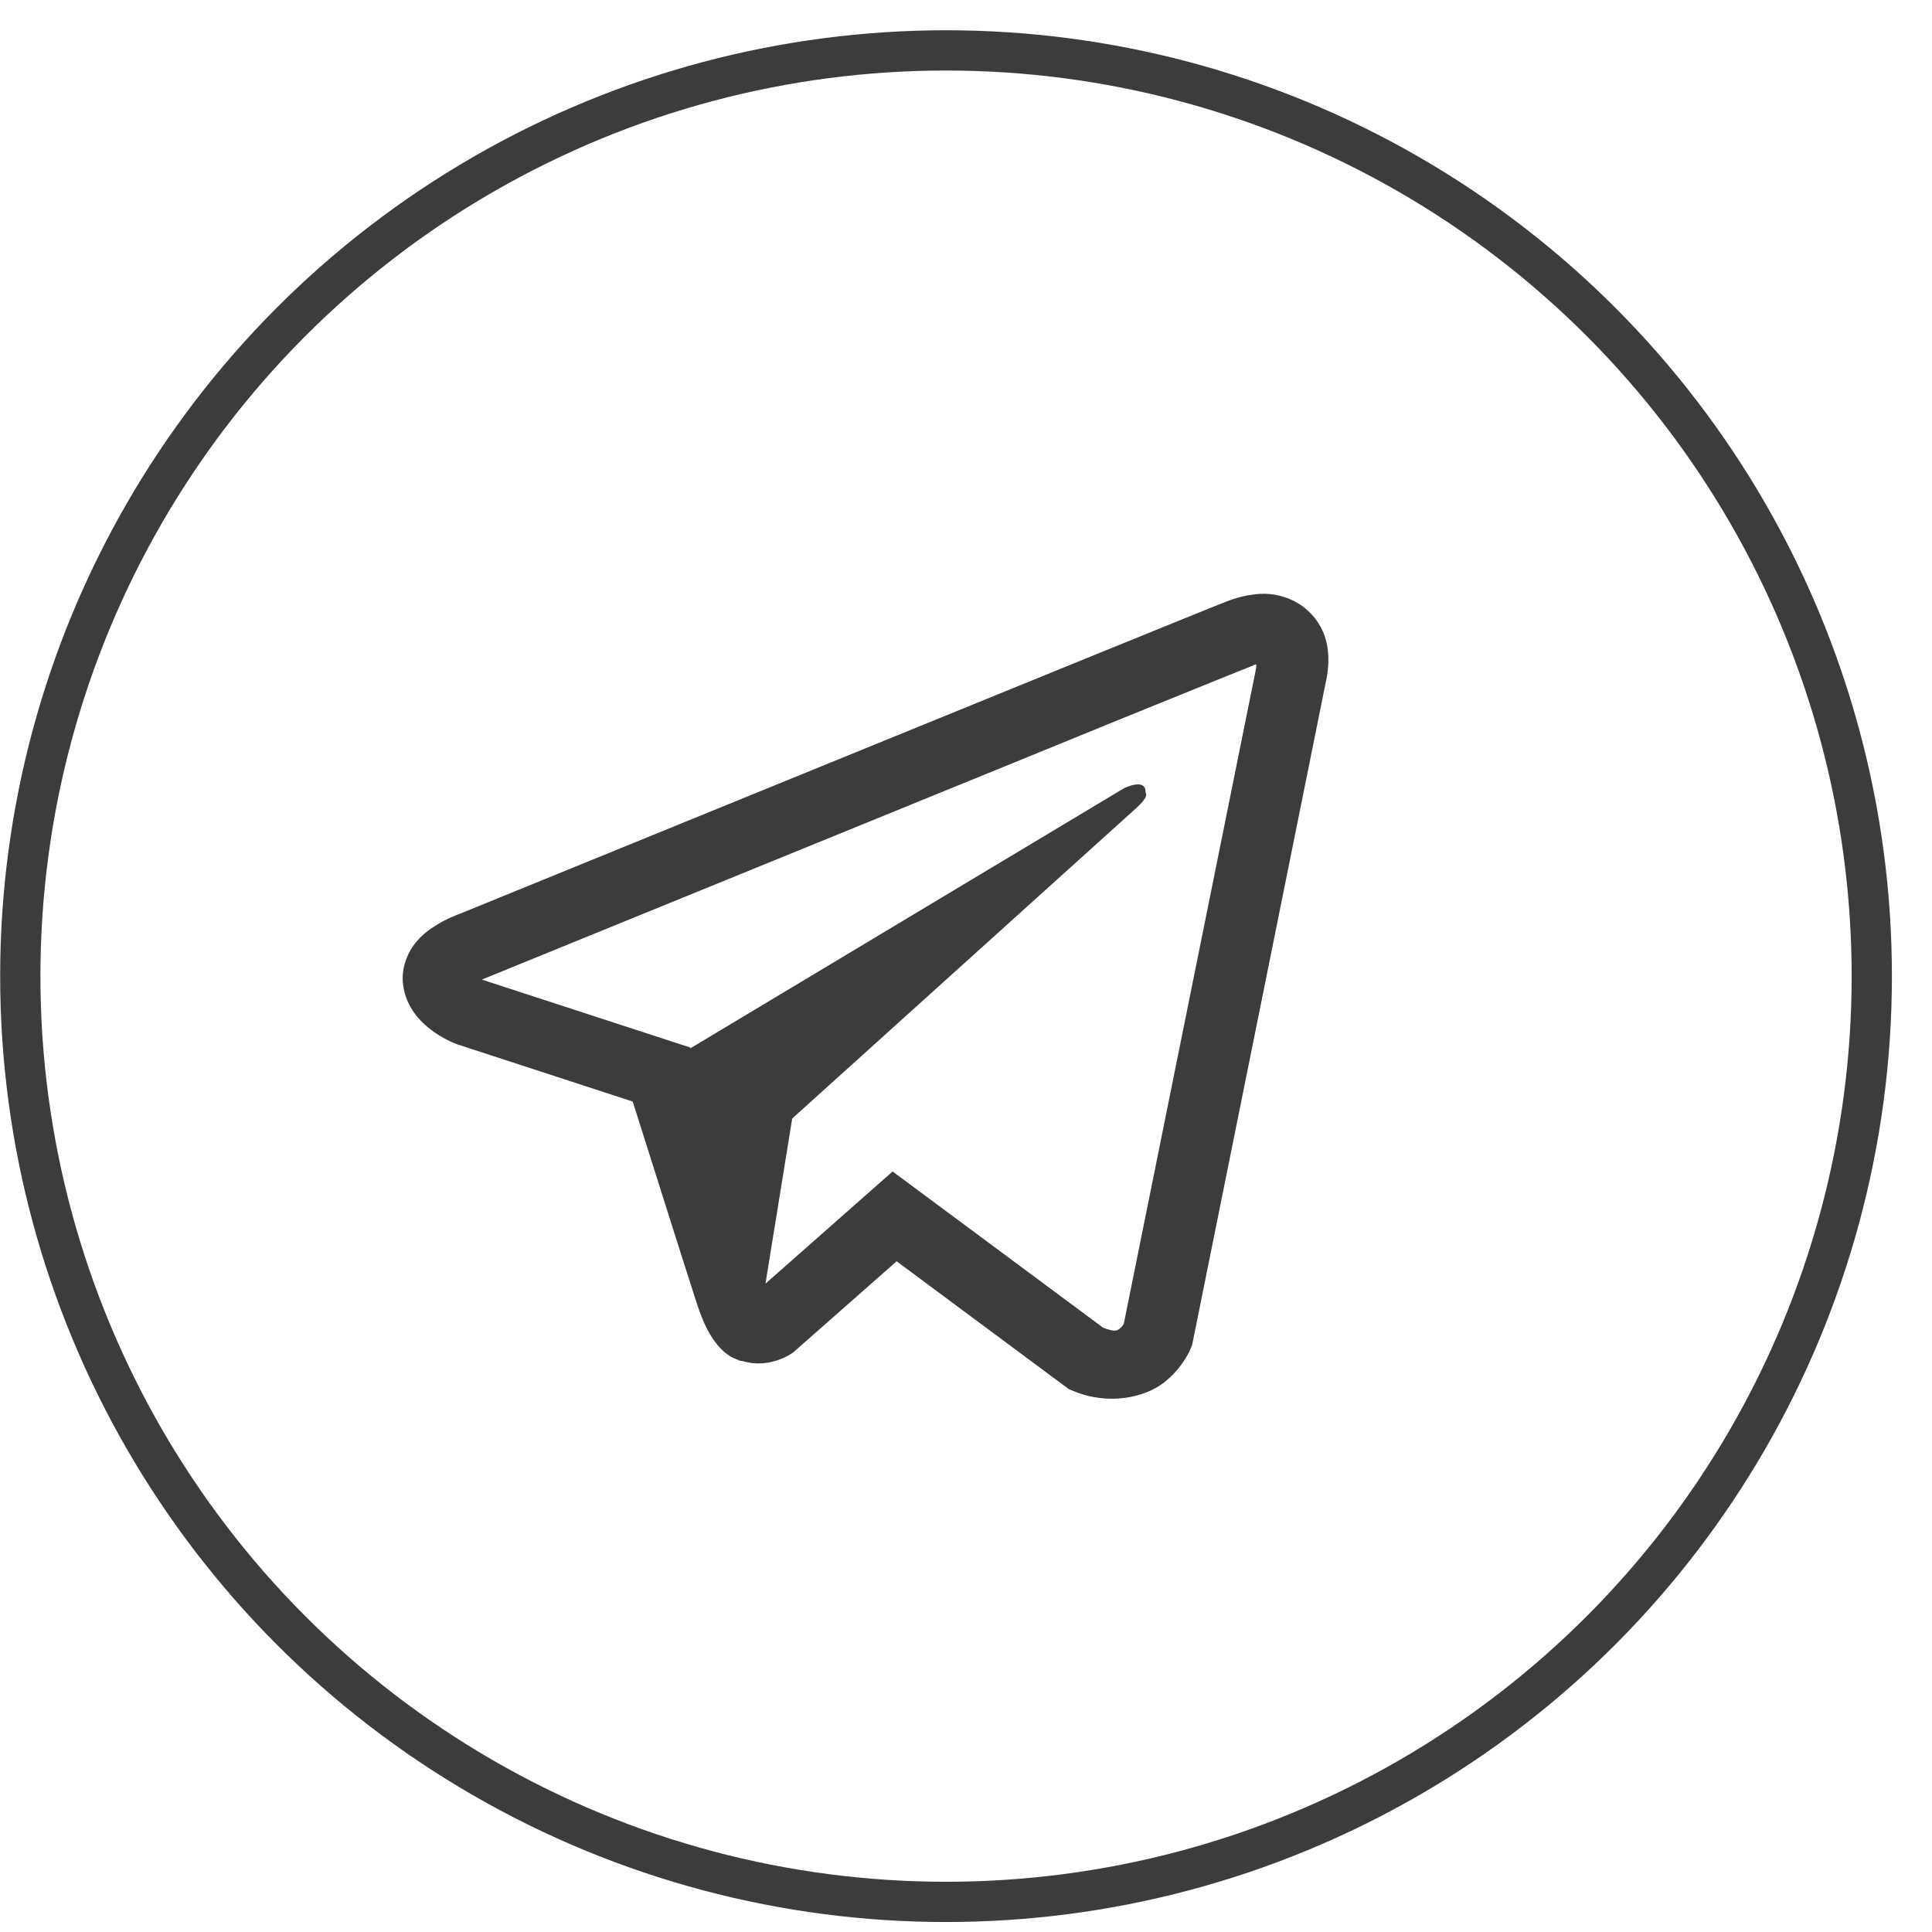
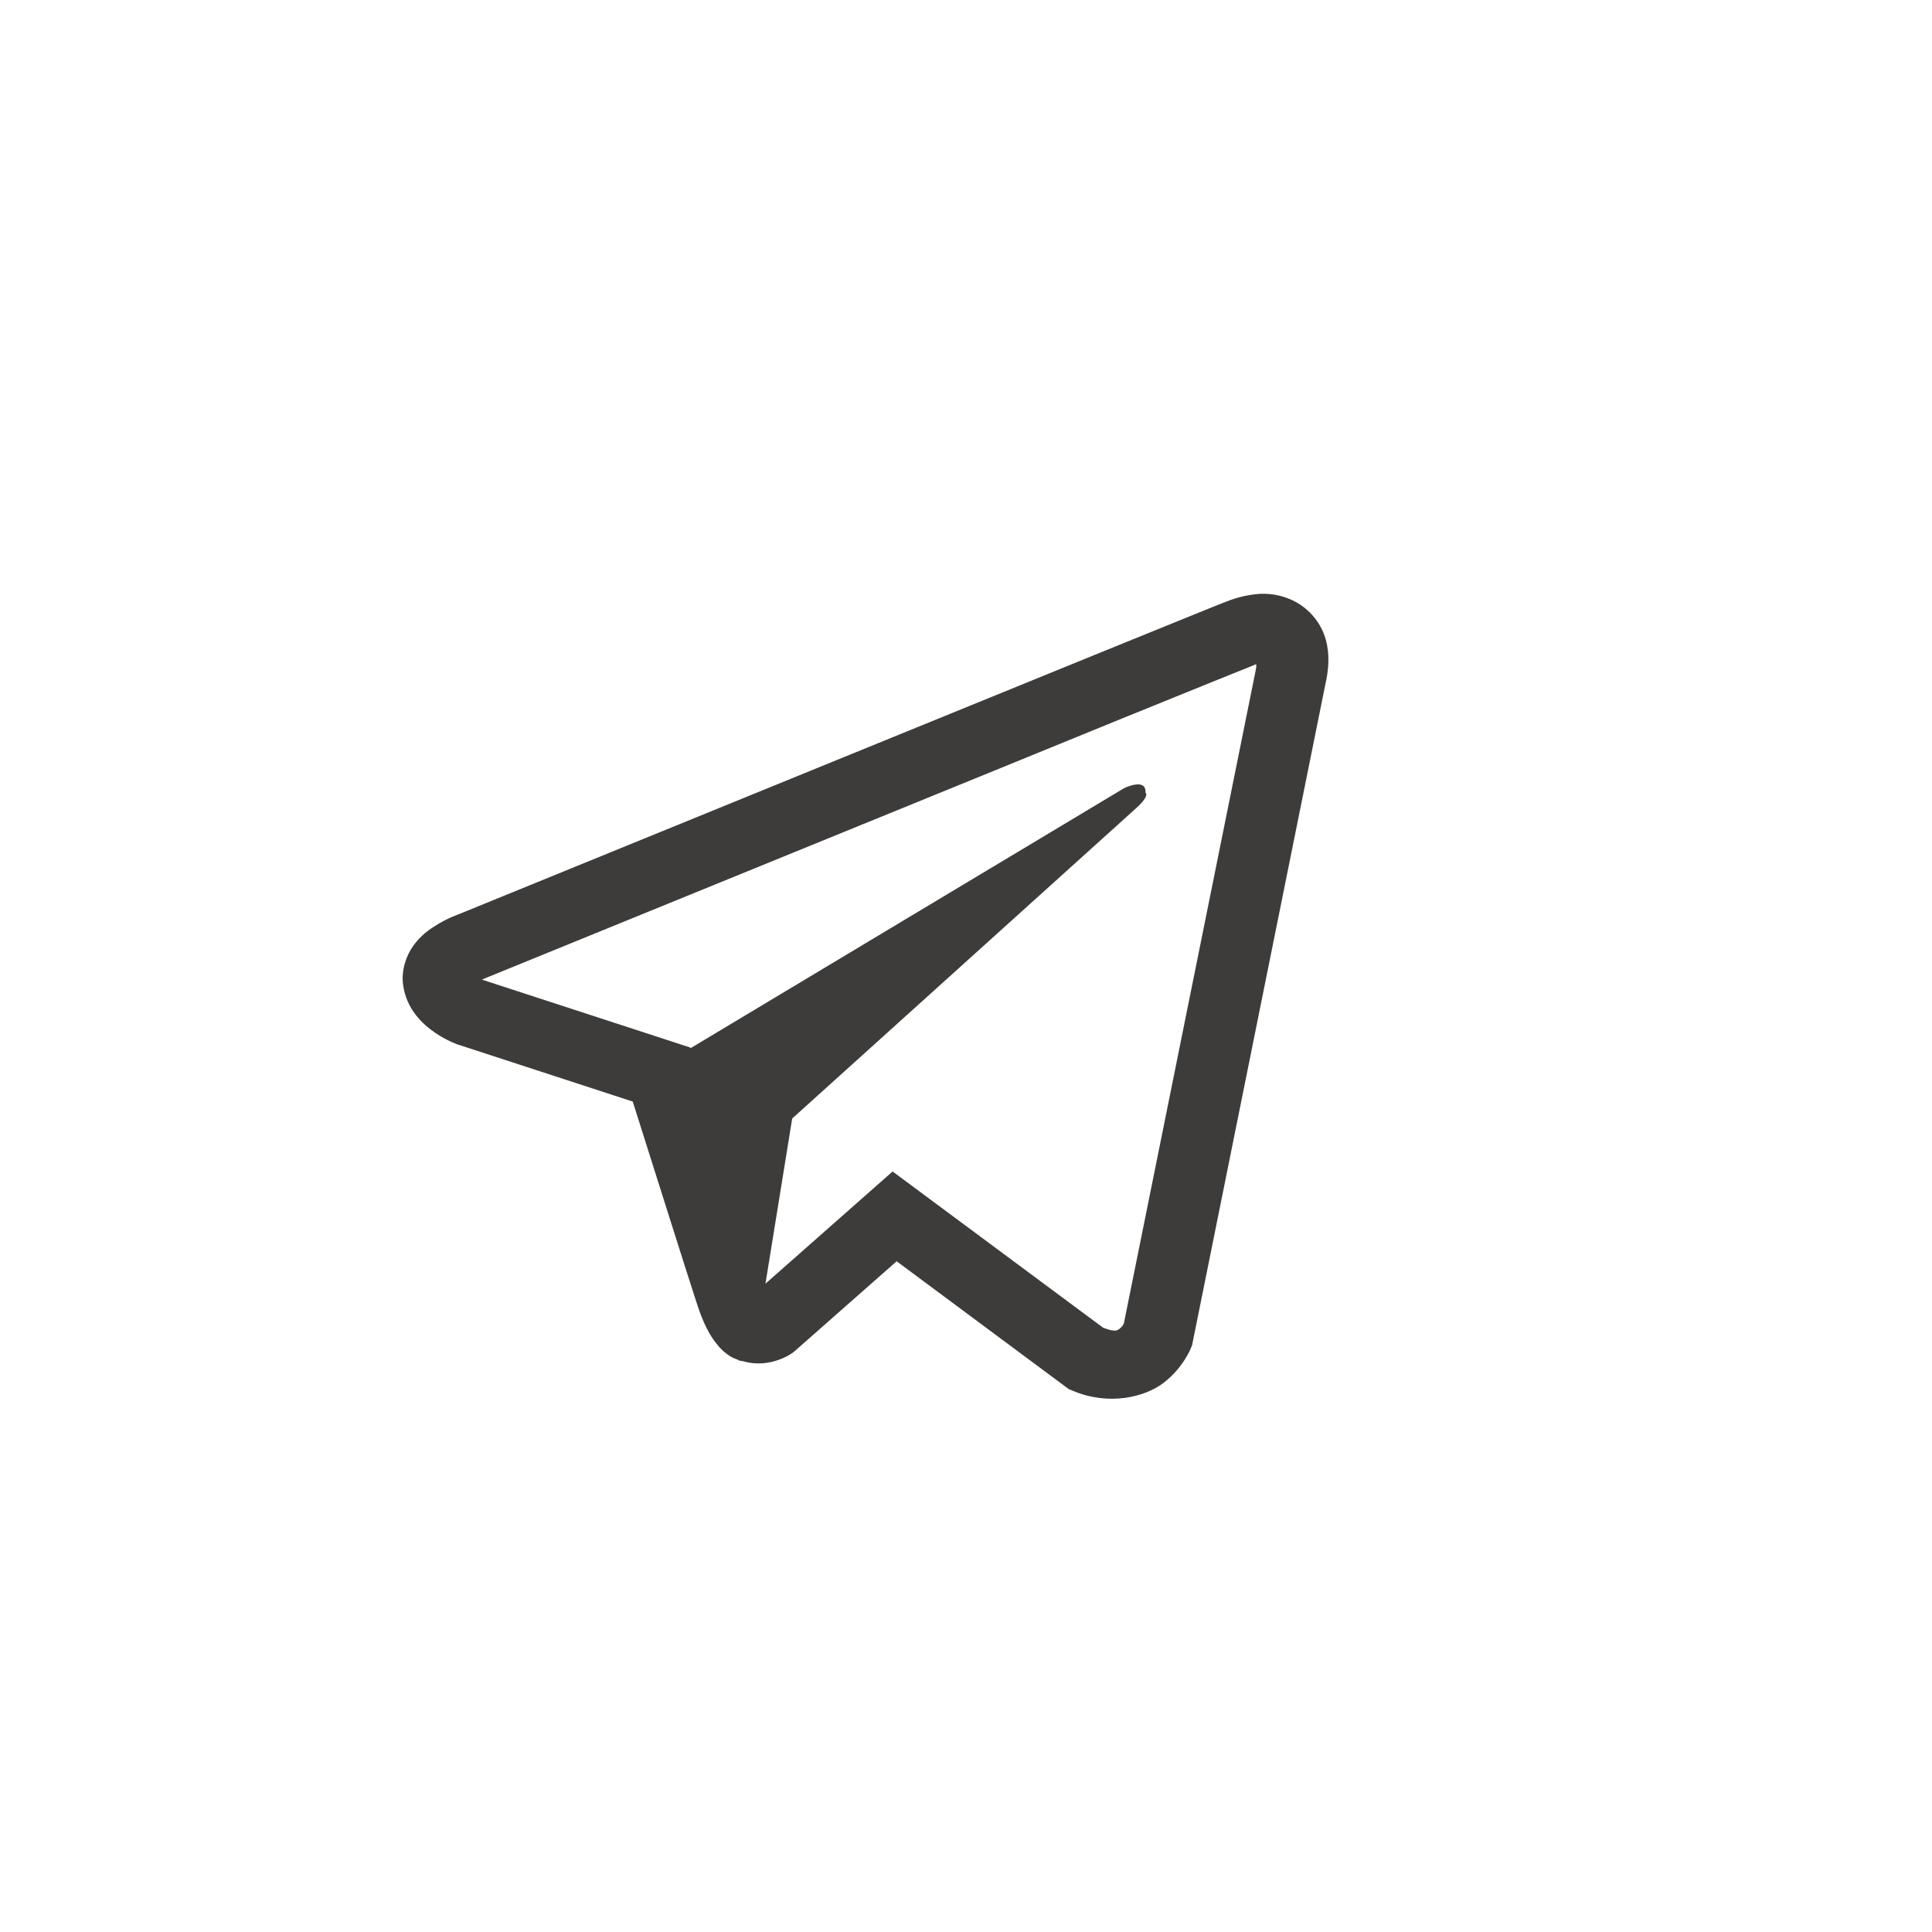
<svg xmlns="http://www.w3.org/2000/svg" width="48" height="48" viewBox="0 0 48 48" fill="none">
  <path d="M31.301 14.754C31.017 14.774 30.738 14.838 30.476 14.944H30.472C30.22 15.041 29.021 15.53 27.198 16.27L20.666 18.933C15.98 20.843 11.372 22.724 11.372 22.724L11.427 22.703C11.427 22.703 11.11 22.805 10.778 23.025C10.573 23.151 10.396 23.316 10.259 23.51C10.097 23.742 9.966 24.095 10.014 24.461C10.094 25.079 10.508 25.45 10.805 25.655C11.106 25.862 11.393 25.959 11.393 25.959H11.4L15.72 27.368C15.914 27.971 17.037 31.544 17.307 32.367C17.466 32.859 17.621 33.166 17.815 33.401C17.909 33.521 18.018 33.621 18.15 33.702C18.219 33.74 18.292 33.771 18.368 33.793L18.323 33.782C18.337 33.786 18.347 33.796 18.357 33.8C18.392 33.809 18.416 33.812 18.462 33.819C19.145 34.02 19.695 33.608 19.695 33.608L19.726 33.584L22.277 31.336L26.552 34.511L26.65 34.552C27.541 34.93 28.443 34.719 28.92 34.348C29.401 33.973 29.587 33.495 29.587 33.495L29.618 33.417L32.922 17.032C33.016 16.628 33.04 16.249 32.936 15.882C32.83 15.51 32.583 15.19 32.245 14.985C31.962 14.818 31.633 14.737 31.301 14.754ZM31.212 16.509C31.208 16.564 31.219 16.558 31.194 16.661V16.671L27.921 32.886C27.907 32.909 27.883 32.959 27.818 33.01C27.749 33.063 27.694 33.096 27.406 32.986L22.177 29.105L19.018 31.892L19.682 27.789L28.226 20.08C28.578 19.763 28.46 19.696 28.46 19.696C28.485 19.307 27.928 19.582 27.928 19.582L17.155 26.043L17.151 26.026L11.987 24.343V24.34L11.974 24.337C11.983 24.334 11.992 24.331 12.001 24.327L12.029 24.313L12.056 24.303C12.056 24.303 16.667 22.422 21.354 20.512C23.701 19.555 26.065 18.592 27.883 17.848C29.701 17.109 31.046 16.567 31.122 16.538C31.194 16.51 31.16 16.509 31.212 16.509Z" fill="#3E3C3A" />
-   <circle cx="23.504" cy="24.252" r="23" stroke="#3E3C3A" />
</svg>